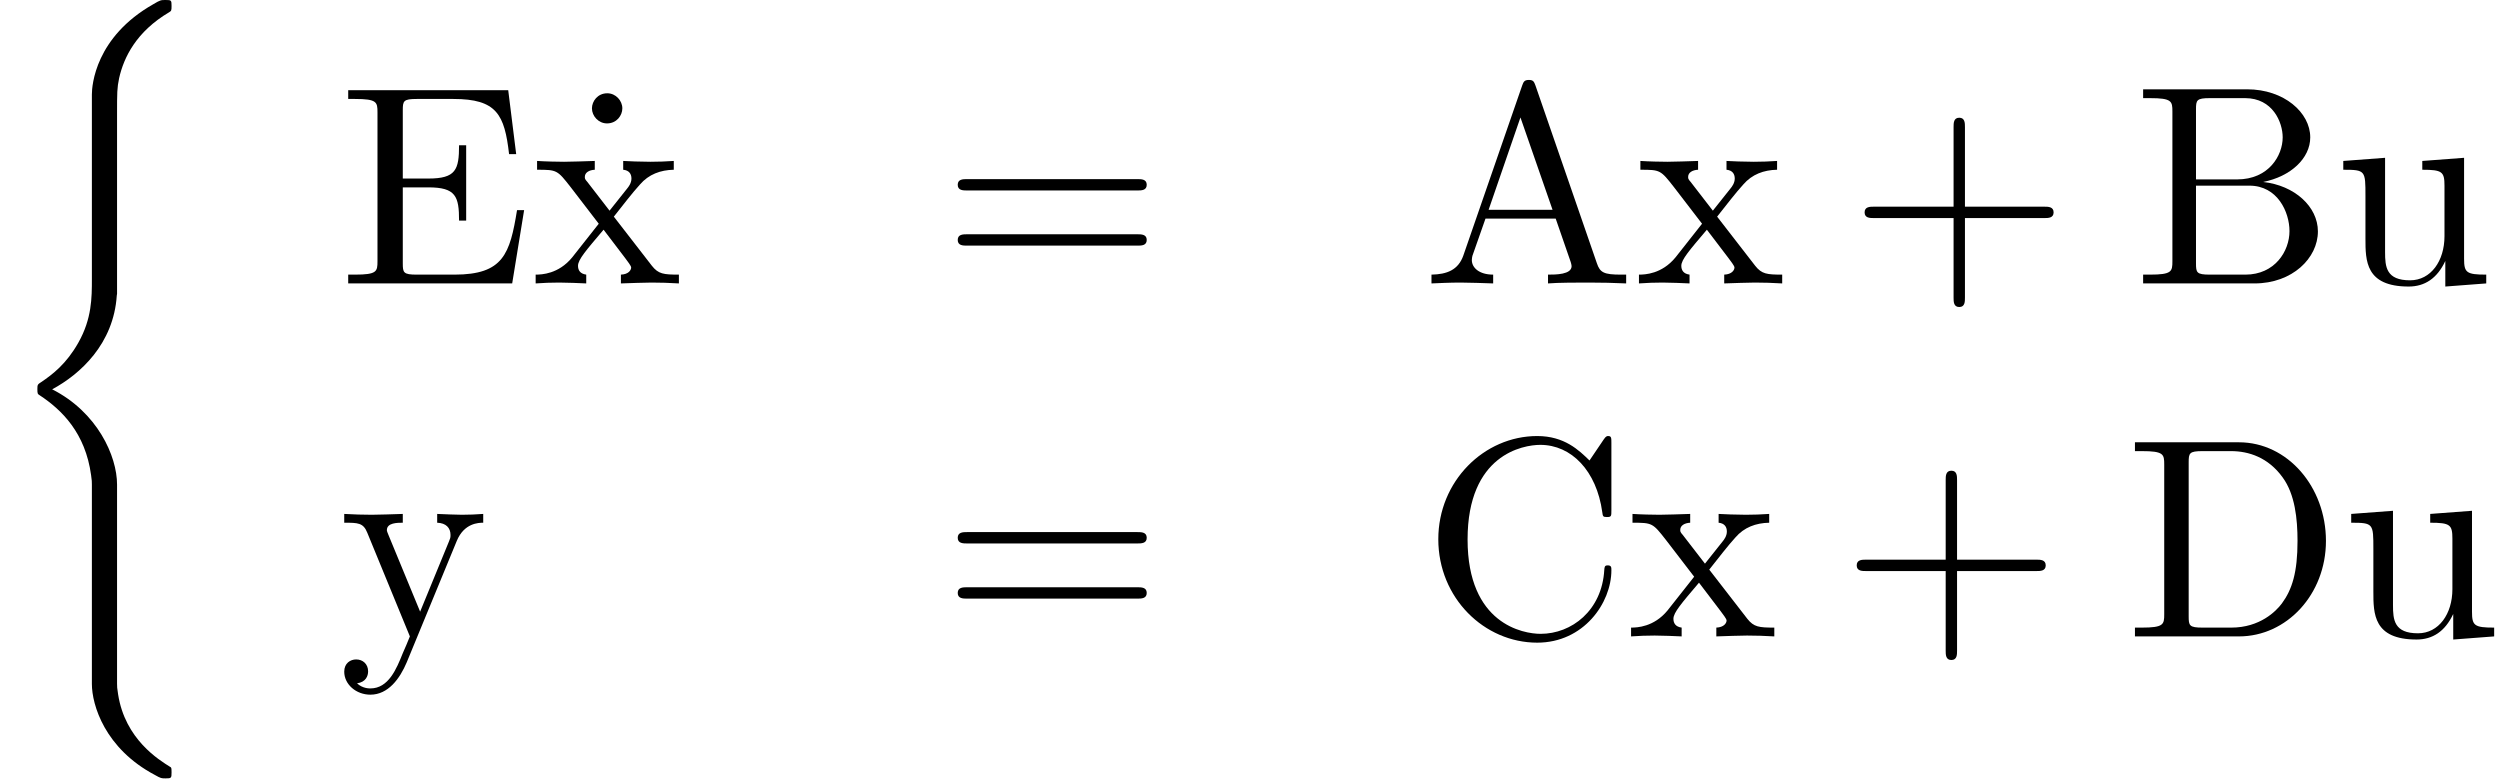
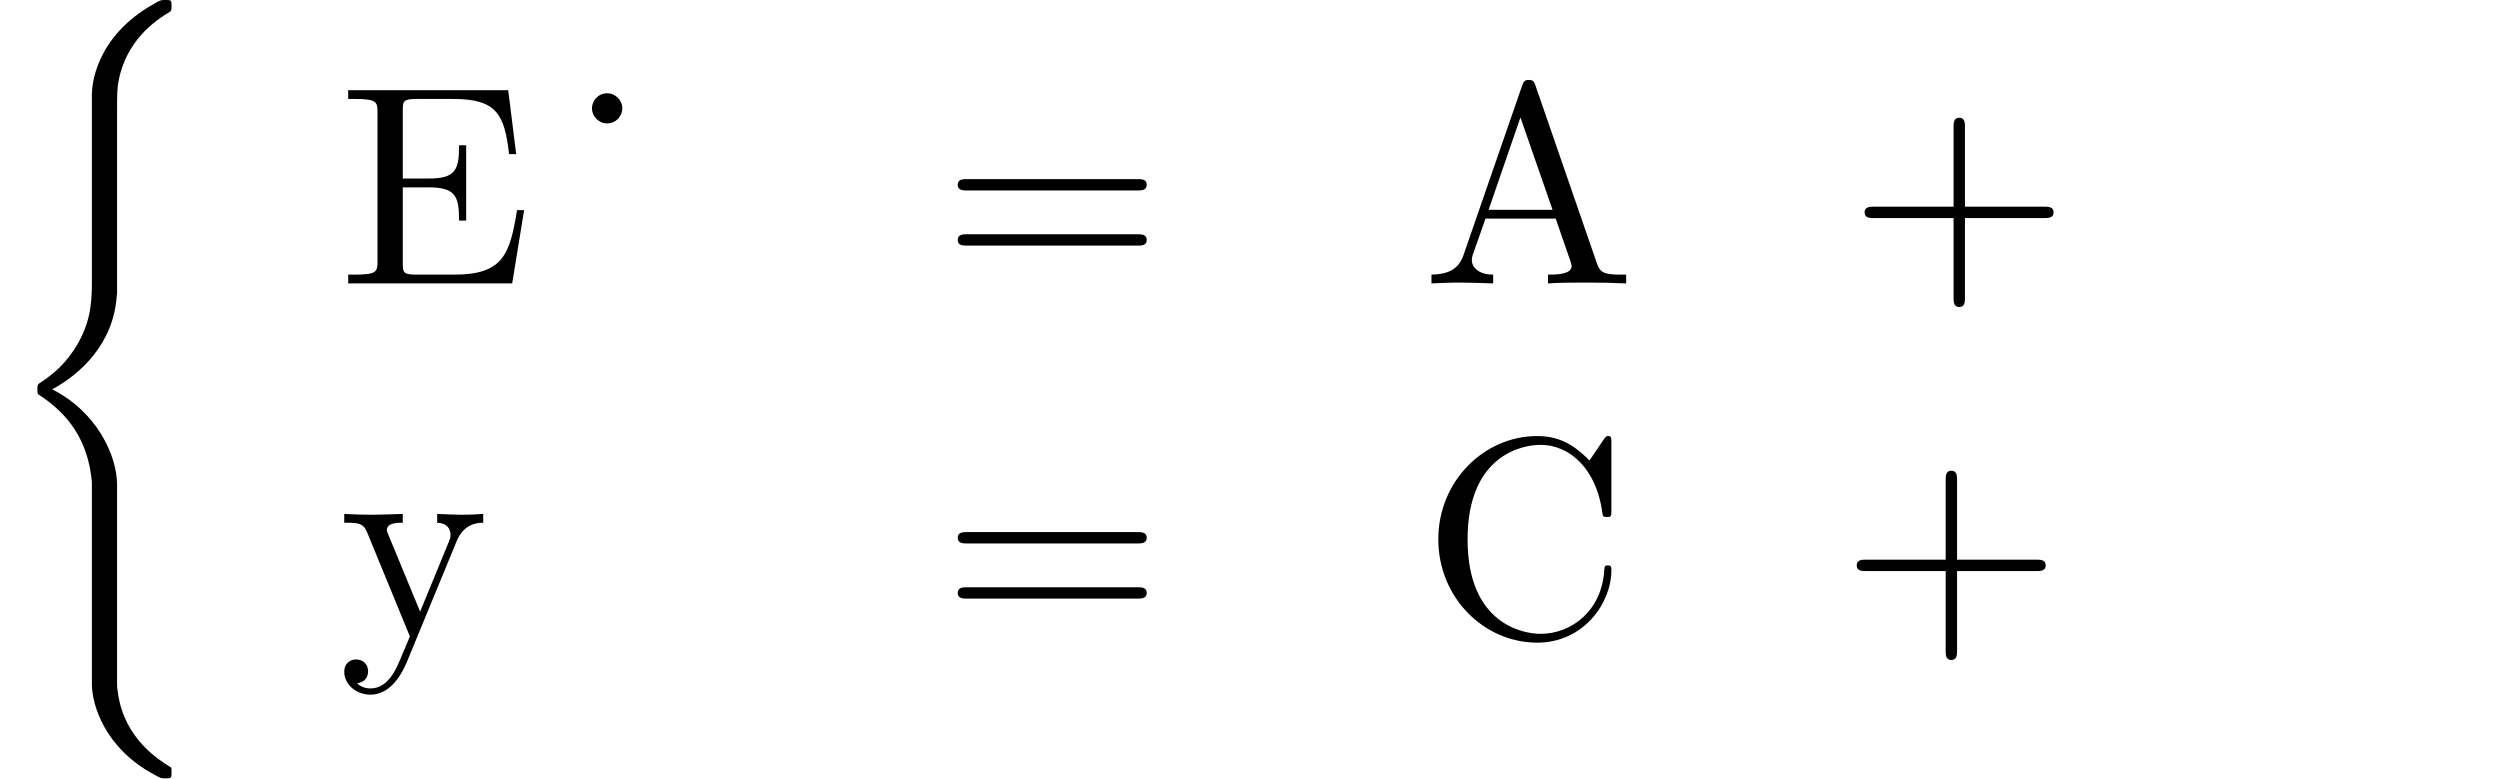
<svg xmlns="http://www.w3.org/2000/svg" xmlns:xlink="http://www.w3.org/1999/xlink" height="30pt" version="1.1" viewBox="157.867 -30 96.322 30" width="96.322pt">
  <defs>
    <path d="M4.479 -2.518H7.534C7.687 -2.518 7.895 -2.518 7.895 -2.737S7.687 -2.957 7.534 -2.957H4.479V-6.022C4.479 -6.176 4.479 -6.384 4.26 -6.384S4.041 -6.176 4.041 -6.022V-2.957H0.975C0.821 -2.957 0.613 -2.957 0.613 -2.737S0.821 -2.518 0.975 -2.518H4.041V0.547C4.041 0.701 4.041 0.909 4.26 0.909S4.479 0.701 4.479 0.547V-2.518Z" id="g0-43" />
    <path d="M7.523 -3.581C7.687 -3.581 7.895 -3.581 7.895 -3.8S7.687 -4.019 7.534 -4.019H0.975C0.821 -4.019 0.613 -4.019 0.613 -3.8S0.821 -3.581 0.986 -3.581H7.523ZM7.534 -1.456C7.687 -1.456 7.895 -1.456 7.895 -1.675S7.687 -1.894 7.523 -1.894H0.986C0.821 -1.894 0.613 -1.894 0.613 -1.675S0.821 -1.456 0.975 -1.456H7.534Z" id="g0-61" />
    <path d="M4.358 -7.621C4.303 -7.764 4.281 -7.84 4.106 -7.84S3.898 -7.774 3.843 -7.621L1.577 -1.073C1.38 -0.515 0.942 -0.35 0.35 -0.339V0C0.602 -0.011 1.073 -0.033 1.467 -0.033C1.807 -0.033 2.376 -0.011 2.727 0V-0.339C2.179 -0.339 1.905 -0.613 1.905 -0.898C1.905 -0.931 1.916 -1.04 1.927 -1.062L2.431 -2.497H5.136L5.716 -0.821C5.727 -0.777 5.749 -0.712 5.749 -0.668C5.749 -0.339 5.136 -0.339 4.84 -0.339V0C5.234 -0.033 6.001 -0.033 6.417 -0.033C6.888 -0.033 7.391 -0.022 7.851 0V-0.339H7.654C6.997 -0.339 6.844 -0.416 6.723 -0.777L4.358 -7.621ZM3.778 -6.395L5.015 -2.836H2.551L3.778 -6.395Z" id="g0-65" />
-     <path d="M2.431 -4.008V-6.701C2.431 -7.063 2.453 -7.139 2.967 -7.139H4.325C5.387 -7.139 5.771 -6.209 5.771 -5.628C5.771 -4.928 5.234 -4.008 4.019 -4.008H2.431ZM5.015 -3.909C6.077 -4.117 6.833 -4.818 6.833 -5.628C6.833 -6.581 5.825 -7.479 4.402 -7.479H0.394V-7.139H0.657C1.5 -7.139 1.522 -7.019 1.522 -6.625V-0.854C1.522 -0.46 1.5 -0.339 0.657 -0.339H0.394V0H4.687C6.143 0 7.128 -0.975 7.128 -2.004C7.128 -2.957 6.231 -3.778 5.015 -3.909ZM4.336 -0.339H2.967C2.453 -0.339 2.431 -0.416 2.431 -0.777V-3.767H4.489C5.574 -3.767 6.033 -2.748 6.033 -2.015C6.033 -1.237 5.464 -0.339 4.336 -0.339Z" id="g0-66" />
    <path d="M0.613 -3.745C0.613 -1.478 2.387 0.241 4.424 0.241C6.209 0.241 7.282 -1.281 7.282 -2.551C7.282 -2.661 7.282 -2.737 7.139 -2.737C7.019 -2.737 7.019 -2.672 7.008 -2.562C6.92 -0.996 5.749 -0.099 4.555 -0.099C3.887 -0.099 1.741 -0.471 1.741 -3.734C1.741 -7.008 3.876 -7.38 4.544 -7.38C5.738 -7.38 6.712 -6.384 6.931 -4.785C6.953 -4.632 6.953 -4.599 7.107 -4.599C7.282 -4.599 7.282 -4.632 7.282 -4.862V-7.457C7.282 -7.643 7.282 -7.72 7.161 -7.72C7.117 -7.72 7.074 -7.72 6.986 -7.588L6.439 -6.778C6.033 -7.172 5.475 -7.72 4.424 -7.72C2.376 -7.72 0.613 -5.979 0.613 -3.745Z" id="g0-67" />
-     <path d="M0.383 -7.479V-7.139H0.646C1.489 -7.139 1.511 -7.019 1.511 -6.625V-0.854C1.511 -0.46 1.489 -0.339 0.646 -0.339H0.383V0H4.391C6.231 0 7.742 -1.621 7.742 -3.679C7.742 -5.76 6.263 -7.479 4.391 -7.479H0.383ZM2.989 -0.339C2.475 -0.339 2.453 -0.416 2.453 -0.777V-6.701C2.453 -7.063 2.475 -7.139 2.989 -7.139H4.084C4.763 -7.139 5.519 -6.899 6.077 -6.121C6.548 -5.475 6.647 -4.533 6.647 -3.679C6.647 -2.464 6.439 -1.807 6.044 -1.27C5.825 -0.975 5.201 -0.339 4.095 -0.339H2.989Z" id="g0-68" />
    <path d="M1.489 -0.854C1.489 -0.46 1.467 -0.339 0.624 -0.339H0.361V0H6.679L7.139 -2.825H6.866C6.592 -1.139 6.34 -0.339 4.457 -0.339H3C2.486 -0.339 2.464 -0.416 2.464 -0.777V-3.701H3.449C4.511 -3.701 4.632 -3.351 4.632 -2.42H4.906V-5.322H4.632C4.632 -4.38 4.511 -4.041 3.449 -4.041H2.464V-6.669C2.464 -7.03 2.486 -7.107 3 -7.107H4.413C6.088 -7.107 6.384 -6.504 6.559 -4.982H6.833L6.526 -7.446H0.361V-7.107H0.624C1.467 -7.107 1.489 -6.986 1.489 -6.592V-0.854Z" id="g0-69" />
    <path d="M2.102 -6.745C2.102 -7.041 1.851 -7.326 1.522 -7.326C1.15 -7.326 0.931 -7.019 0.931 -6.745C0.931 -6.45 1.183 -6.165 1.511 -6.165C1.883 -6.165 2.102 -6.471 2.102 -6.745Z" id="g0-95" />
-     <path d="M4.281 -0.865V0.12L5.858 0V-0.339C5.092 -0.339 5.004 -0.416 5.004 -0.953V-4.84L3.394 -4.719V-4.38C4.161 -4.38 4.249 -4.303 4.249 -3.767V-1.818C4.249 -0.865 3.723 -0.12 2.924 -0.12C2.004 -0.12 1.96 -0.635 1.96 -1.204V-4.84L0.35 -4.719V-4.38C1.204 -4.38 1.204 -4.347 1.204 -3.373V-1.73C1.204 -0.876 1.204 0.12 2.869 0.12C3.482 0.12 3.964 -0.186 4.281 -0.865Z" id="g0-117" />
-     <path d="M3.143 -2.573C3.471 -2.989 3.887 -3.526 4.15 -3.811C4.489 -4.205 4.938 -4.369 5.453 -4.38V-4.719C5.168 -4.698 4.84 -4.687 4.555 -4.687C4.227 -4.687 3.646 -4.708 3.504 -4.719V-4.38C3.734 -4.358 3.822 -4.216 3.822 -4.041S3.712 -3.723 3.657 -3.657L2.978 -2.803L2.124 -3.909C2.026 -4.019 2.026 -4.041 2.026 -4.106C2.026 -4.271 2.19 -4.369 2.409 -4.38V-4.719C2.124 -4.708 1.402 -4.687 1.226 -4.687C0.996 -4.687 0.482 -4.698 0.186 -4.719V-4.38C0.953 -4.38 0.964 -4.369 1.478 -3.712L2.562 -2.3L1.533 -0.996C1.007 -0.361 0.361 -0.339 0.131 -0.339V0C0.416 -0.022 0.756 -0.033 1.04 -0.033C1.358 -0.033 1.818 -0.011 2.08 0V-0.339C1.84 -0.372 1.763 -0.515 1.763 -0.679C1.763 -0.92 2.08 -1.281 2.748 -2.07L3.581 -0.975C3.668 -0.854 3.811 -0.679 3.811 -0.613C3.811 -0.515 3.712 -0.35 3.416 -0.339V0C3.745 -0.011 4.358 -0.033 4.599 -0.033C4.895 -0.033 5.322 -0.022 5.65 0V-0.339C5.059 -0.339 4.862 -0.361 4.61 -0.679L3.143 -2.573Z" id="g0-120" />
    <path d="M4.544 -3.679C4.829 -4.369 5.387 -4.38 5.563 -4.38V-4.719C5.311 -4.698 4.993 -4.687 4.741 -4.687C4.544 -4.687 4.03 -4.708 3.789 -4.719V-4.38C4.128 -4.369 4.303 -4.183 4.303 -3.909C4.303 -3.8 4.292 -3.778 4.238 -3.646L3.132 -0.953L1.916 -3.898C1.872 -4.008 1.851 -4.051 1.851 -4.095C1.851 -4.38 2.256 -4.38 2.464 -4.38V-4.719C2.179 -4.708 1.456 -4.687 1.27 -4.687C0.975 -4.687 0.537 -4.698 0.208 -4.719V-4.38C0.734 -4.38 0.942 -4.38 1.095 -3.997L2.737 0C2.683 0.142 2.529 0.504 2.464 0.646C2.223 1.248 1.916 2.004 1.215 2.004C1.161 2.004 0.909 2.004 0.701 1.807C1.04 1.763 1.128 1.522 1.128 1.347C1.128 1.062 0.92 0.887 0.668 0.887C0.449 0.887 0.208 1.029 0.208 1.358C0.208 1.851 0.668 2.245 1.215 2.245C1.905 2.245 2.354 1.621 2.617 0.996L4.544 -3.679Z" id="g0-121" />
    <path d="M4.51 18.27C4.51 17.17 3.75 15.48 2.01 14.6C3.09 14.02 4.38 12.85 4.5 10.98L4.51 10.92V3.99C4.51 3.17 4.51 2.99 4.59 2.61C4.77 1.81 5.25 0.82 6.52 0.07C6.6 0.02 6.61 0.01 6.61 -0.17C6.61 -0.39 6.6 -0.4 6.38 -0.4C6.2 -0.4 6.18 -0.4 5.91 -0.24C3.67 1.03 3.54 2.89 3.54 3.24V10.35C3.54 11.07 3.54 11.88 3.02 12.8C2.56 13.62 2.02 14.03 1.59 14.32C1.45 14.41 1.44 14.42 1.44 14.59C1.44 14.77 1.45 14.78 1.53 14.83C2.38 15.39 3.29 16.28 3.51 17.91C3.54 18.13 3.54 18.15 3.54 18.27V25.95C3.54 26.76 4.04 28.44 5.97 29.46C6.2 29.59 6.22 29.59 6.38 29.59C6.6 29.59 6.61 29.58 6.61 29.36C6.61 29.18 6.6 29.17 6.56 29.15C6.13 28.88 4.82 28.09 4.55 26.35C4.51 26.09 4.51 26.07 4.51 25.94V18.27Z" id="g1-40" />
  </defs>
  <g id="page1">
    <use x="157.867" xlink:href="#g1-40" y="-29.6" />
    <use x="170.922" xlink:href="#g0-69" y="-19.08" />
    <use x="179.743" xlink:href="#g0-95" y="-19.08" />
    <use x="178.374" xlink:href="#g0-120" y="-19.08" />
    <use x="194.154" xlink:href="#g0-61" y="-19.08" />
    <use x="212.67" xlink:href="#g0-65" y="-19.08" />
    <use x="220.883" xlink:href="#g0-120" y="-19.08" />
    <use x="229.095" xlink:href="#g0-43" y="-19.08" />
    <use x="240.045" xlink:href="#g0-66" y="-19.08" />
    <use x="247.801" xlink:href="#g0-117" y="-19.08" />
    <use x="170.922" xlink:href="#g0-121" y="-5.48" />
    <use x="194.154" xlink:href="#g0-61" y="-5.48" />
    <use x="212.67" xlink:href="#g0-67" y="-5.48" />
    <use x="220.579" xlink:href="#g0-120" y="-5.48" />
    <use x="228.791" xlink:href="#g0-43" y="-5.48" />
    <use x="239.741" xlink:href="#g0-68" y="-5.48" />
    <use x="248.106" xlink:href="#g0-117" y="-5.48" />
  </g>
</svg>